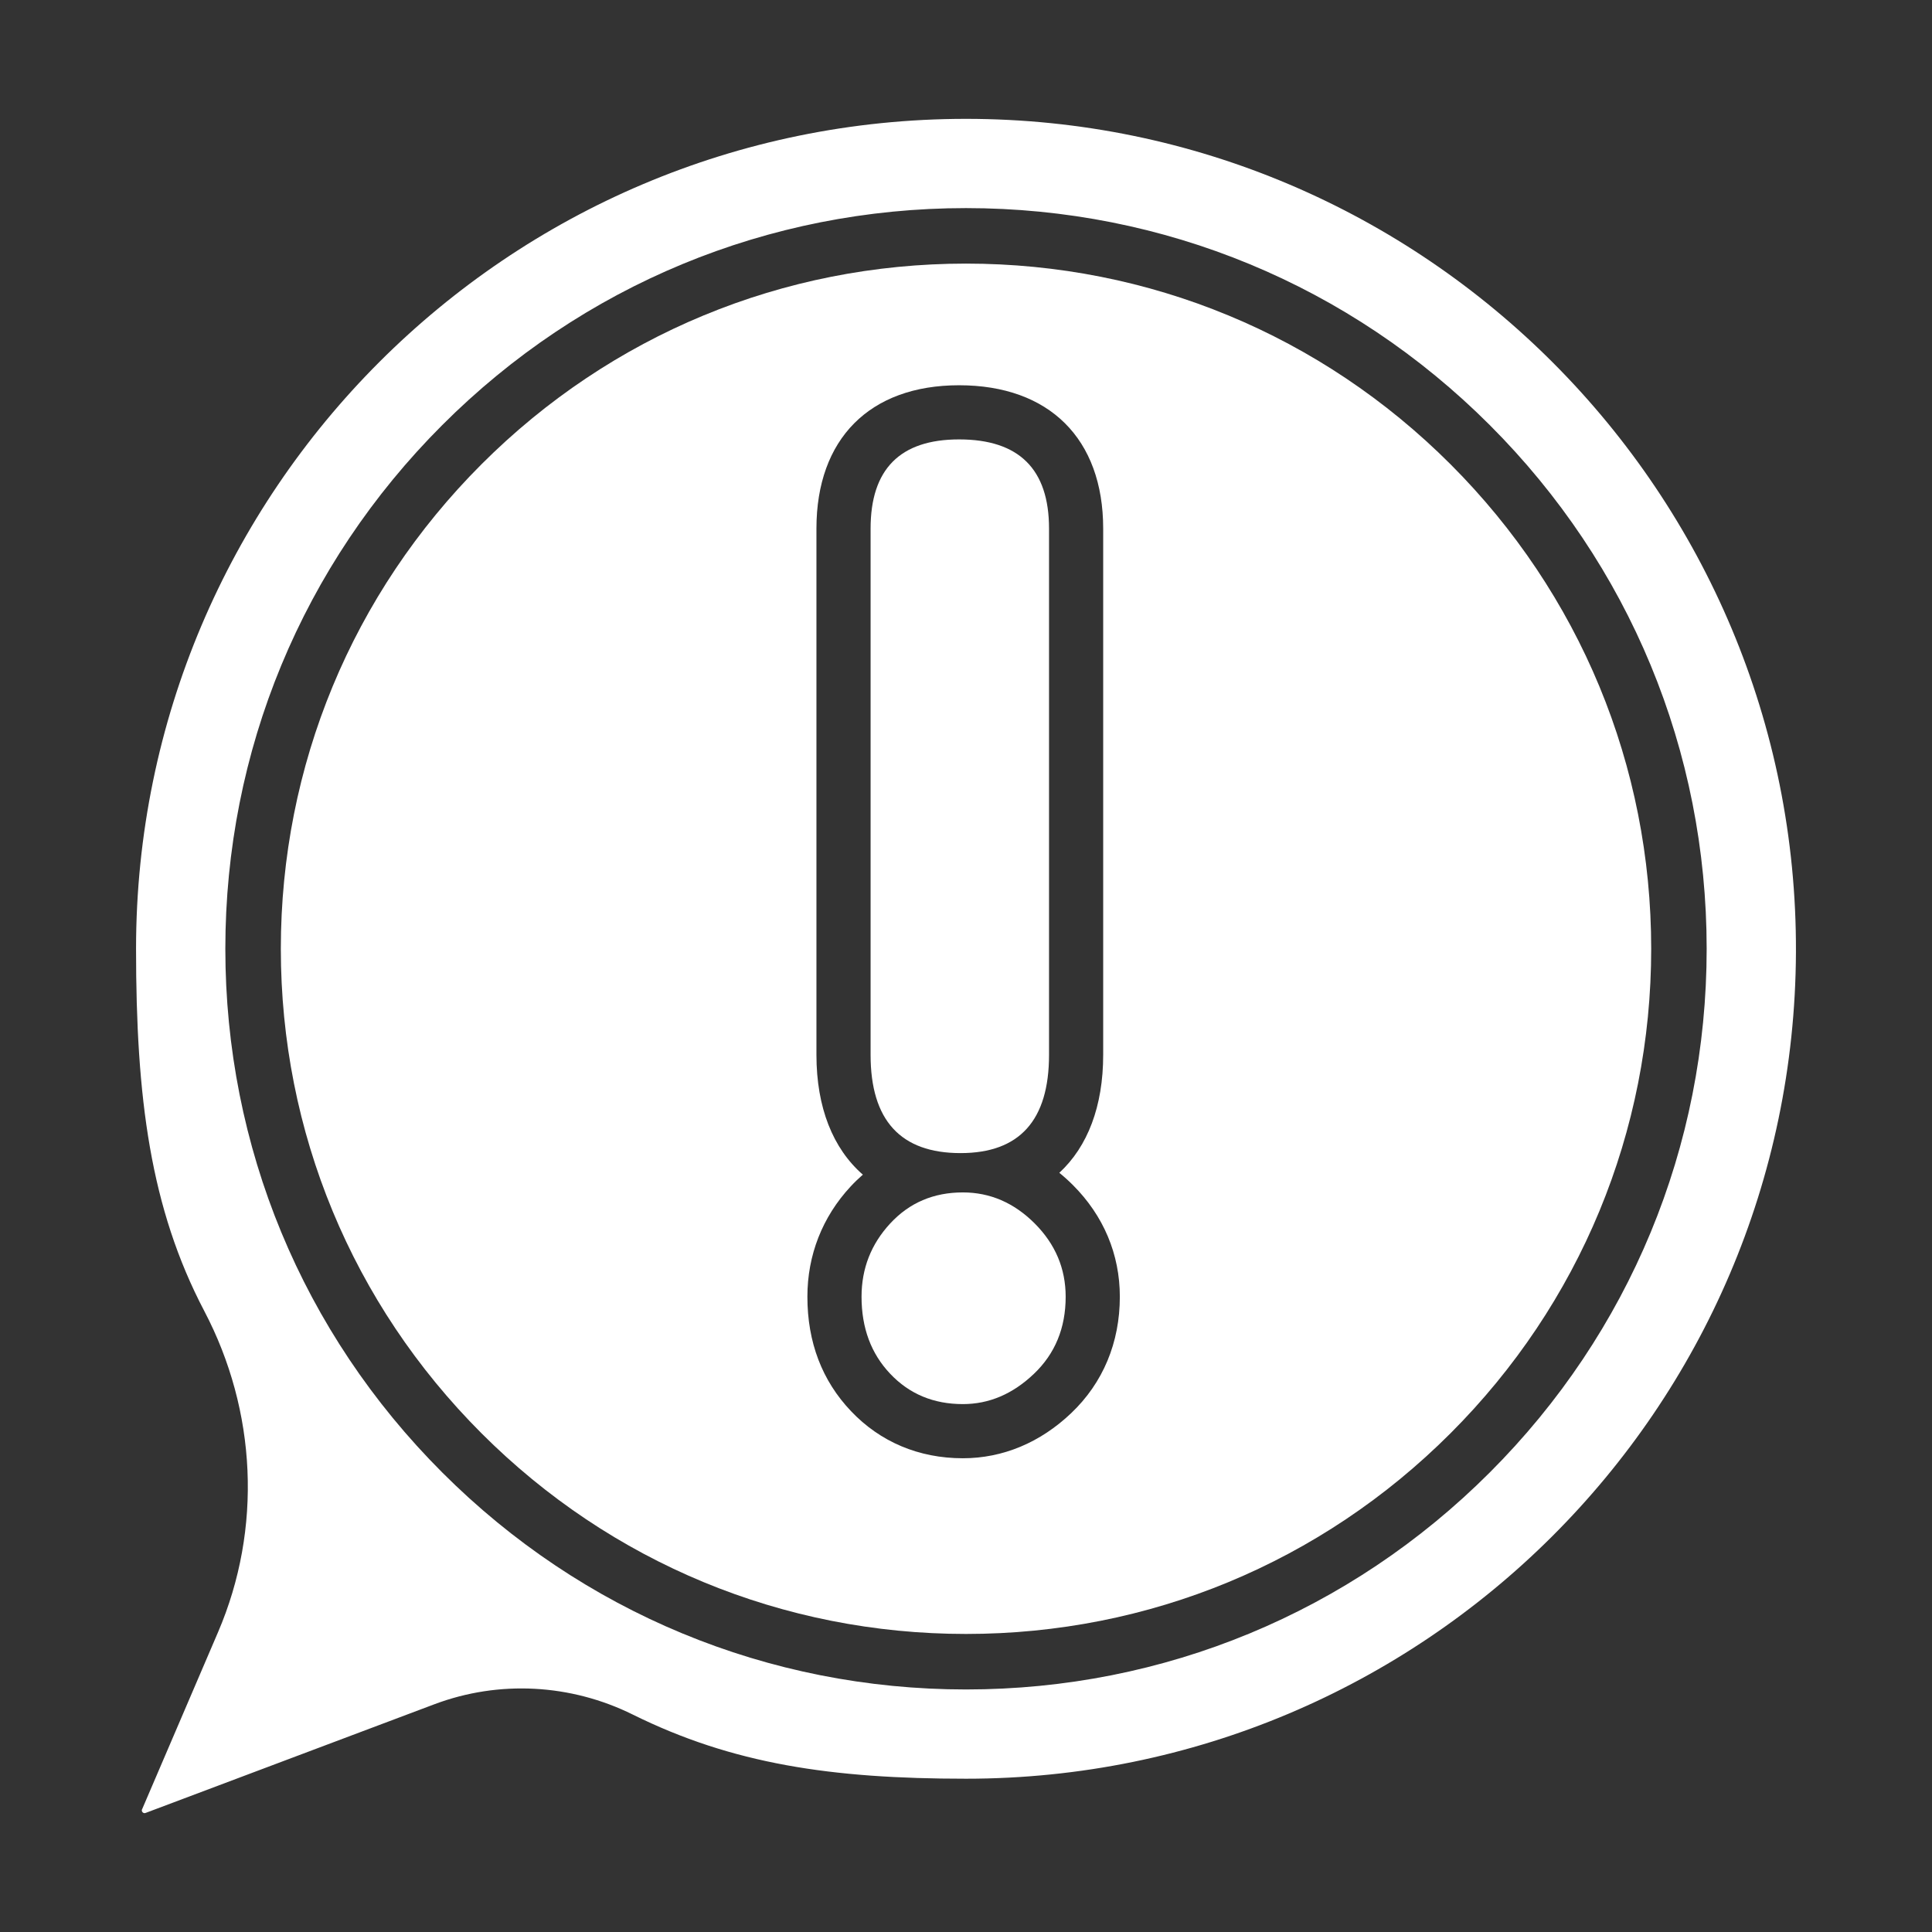
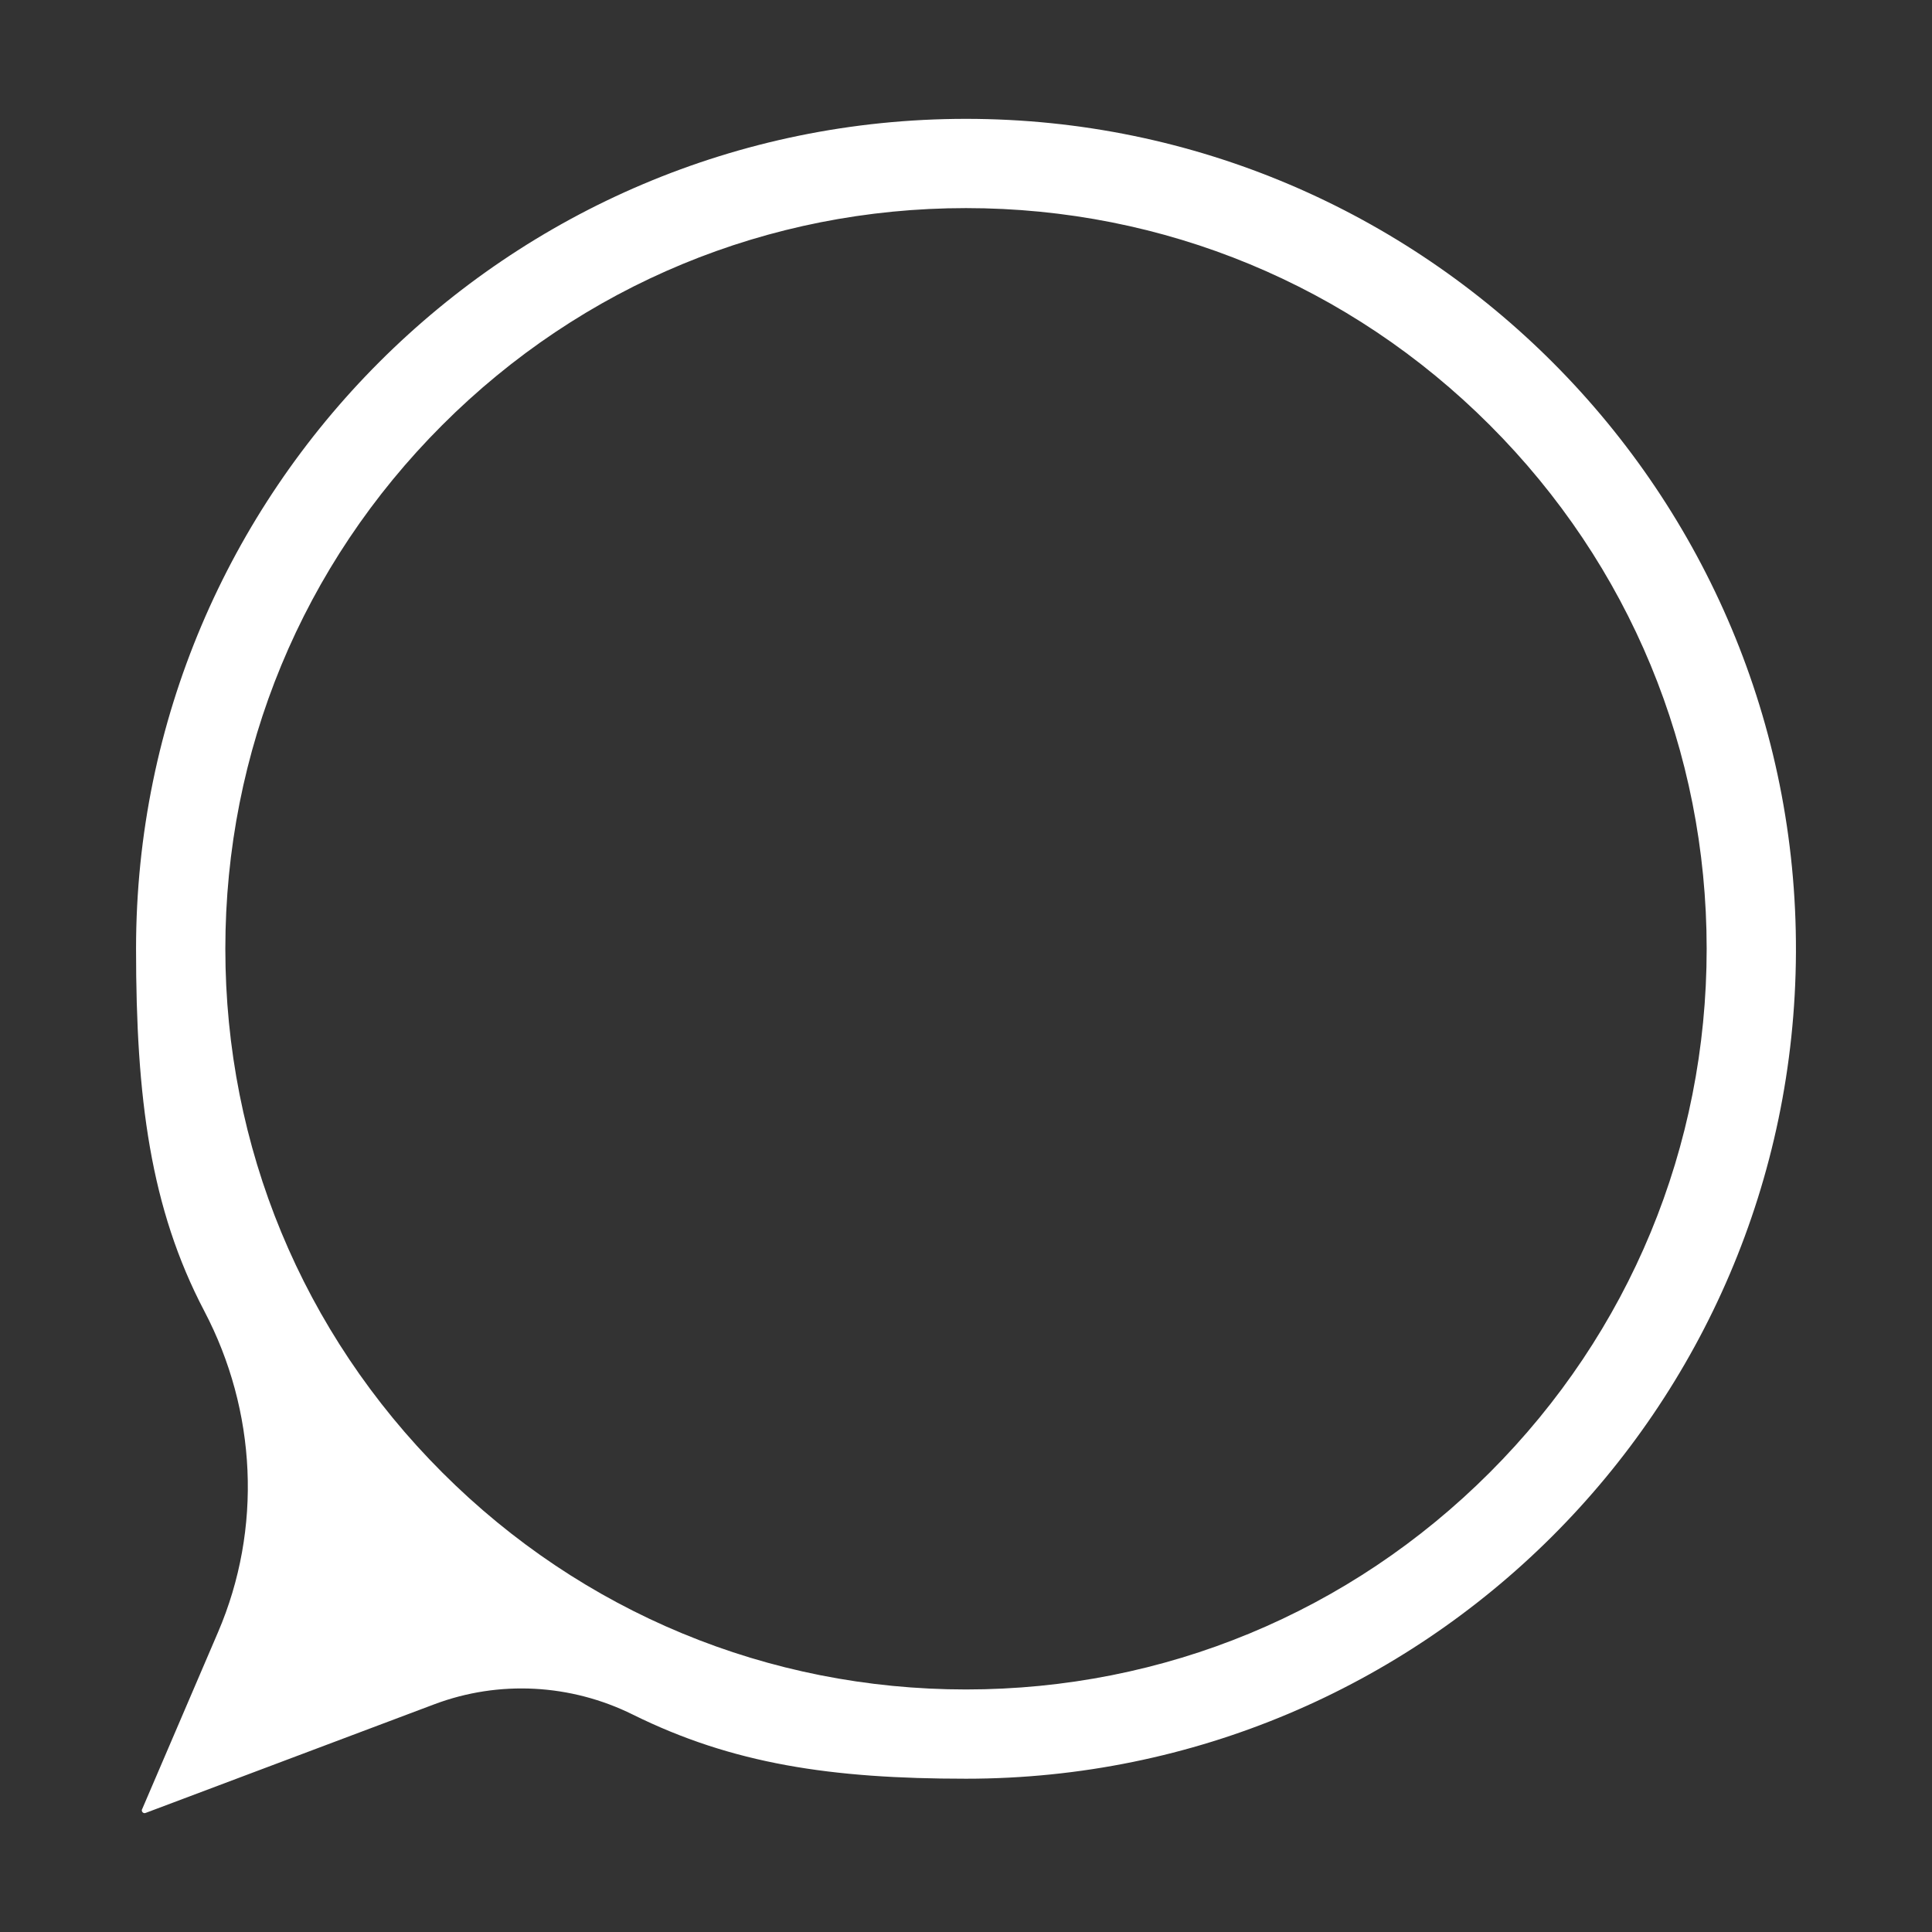
<svg xmlns="http://www.w3.org/2000/svg" version="1.1" id="分離模式" x="0px" y="0px" width="800px" height="800px" viewBox="0 0 800 800" enable-background="new 0 0 800 800" xml:space="preserve">
  <rect x="0" y="0" width="800" height="800" fill="#333333" stroke="none" />
  <g>
    <path fill="#FFFFFF" d="M183.136,176.007c57.925-57.935,134.948-89.838,216.867-89.838c81.915,0,158.941,31.903,216.866,89.838   c57.935,57.926,89.824,134.939,89.824,216.867c0,81.917-31.893,158.946-89.824,216.857   c-57.925,57.937-134.951,89.838-216.868,89.838c-81.917,0-158.94-31.902-216.865-89.838   C125.2,551.82,93.308,474.791,93.308,392.875C93.307,310.947,125.2,233.934,183.136,176.007L183.136,176.007z M90.286,675.847   l-31.358,73.128c-0.683,0.983,0.405,2.229,1.479,1.678l119.46-44.955c26.785-10.075,56.511-8.428,82.156,4.27   c41.278,20.431,82.091,26.561,137.98,26.561c189.315,0,342.865-153.063,343.658-342.186   c0.795-190.036-153.626-345.129-343.663-345.129c-189.61,0-343.609,153.958-343.662,343.561   c-0.013,61.952,5.919,107.528,28.272,150.132C106.28,584.222,108.676,632.969,90.286,675.847L90.286,675.847z" />
-     <path fill="#FFFFFF" d="M397.747,477.474c24.422,0,36.635-13.563,36.635-40.696V218.889c0-24.627-12.424-36.939-37.257-36.939   c-24.418,0-36.632,12.312-36.632,36.939v217.888C360.496,463.908,372.91,477.474,397.747,477.474L397.747,477.474z" />
-     <path fill="#FFFFFF" d="M398.699,581.407c10.846,0,20.658-4.17,29.42-12.528c8.767-8.347,13.151-18.986,13.151-31.931   c0-11.684-4.287-21.801-12.843-30.366c-8.564-8.55-18.47-12.827-29.73-12.827c-12.122,0-22.137,4.277-30.059,12.827   c-7.933,8.565-11.893,18.683-11.893,30.366c0,12.943,3.96,23.584,11.893,31.931C376.561,577.237,386.579,581.407,398.699,581.407   L398.699,581.407z" />
-     <path fill="#FFFFFF" d="M338.069,436.774V218.889c0-37.174,22.077-59.363,59.057-59.363c37.37,0,59.679,22.189,59.679,59.363   v217.888c0,21.321-6.434,38.015-18.164,48.858c1.939,1.574,3.823,3.267,5.64,5.087c12.707,12.71,19.419,28.691,19.419,46.226   c0,18.987-6.966,35.651-20.111,48.171c-12.843,12.241-28.364,18.714-44.886,18.714c-18.206,0-34.219-6.749-46.326-19.519   c-11.978-12.59-18.053-28.53-18.053-47.365c0-17.216,6.176-32.994,17.867-45.612c1.631-1.754,3.333-3.396,5.099-4.934   C344.892,475.588,338.069,458.607,338.069,436.774L338.069,436.774z M400.005,676.585c75.781,0,147.037-29.51,200.62-83.09   c53.592-53.594,83.101-124.838,83.101-200.622c0-75.794-29.511-147.038-83.101-200.632c-53.583-53.58-124.839-83.089-200.62-83.089   c-75.785,0-147.044,29.509-200.623,83.089c-53.593,53.596-83.097,124.84-83.097,200.632c0,75.784,29.507,147.03,83.097,200.622   C252.961,647.078,324.22,676.585,400.005,676.585L400.005,676.585z" />
  </g>
</svg>